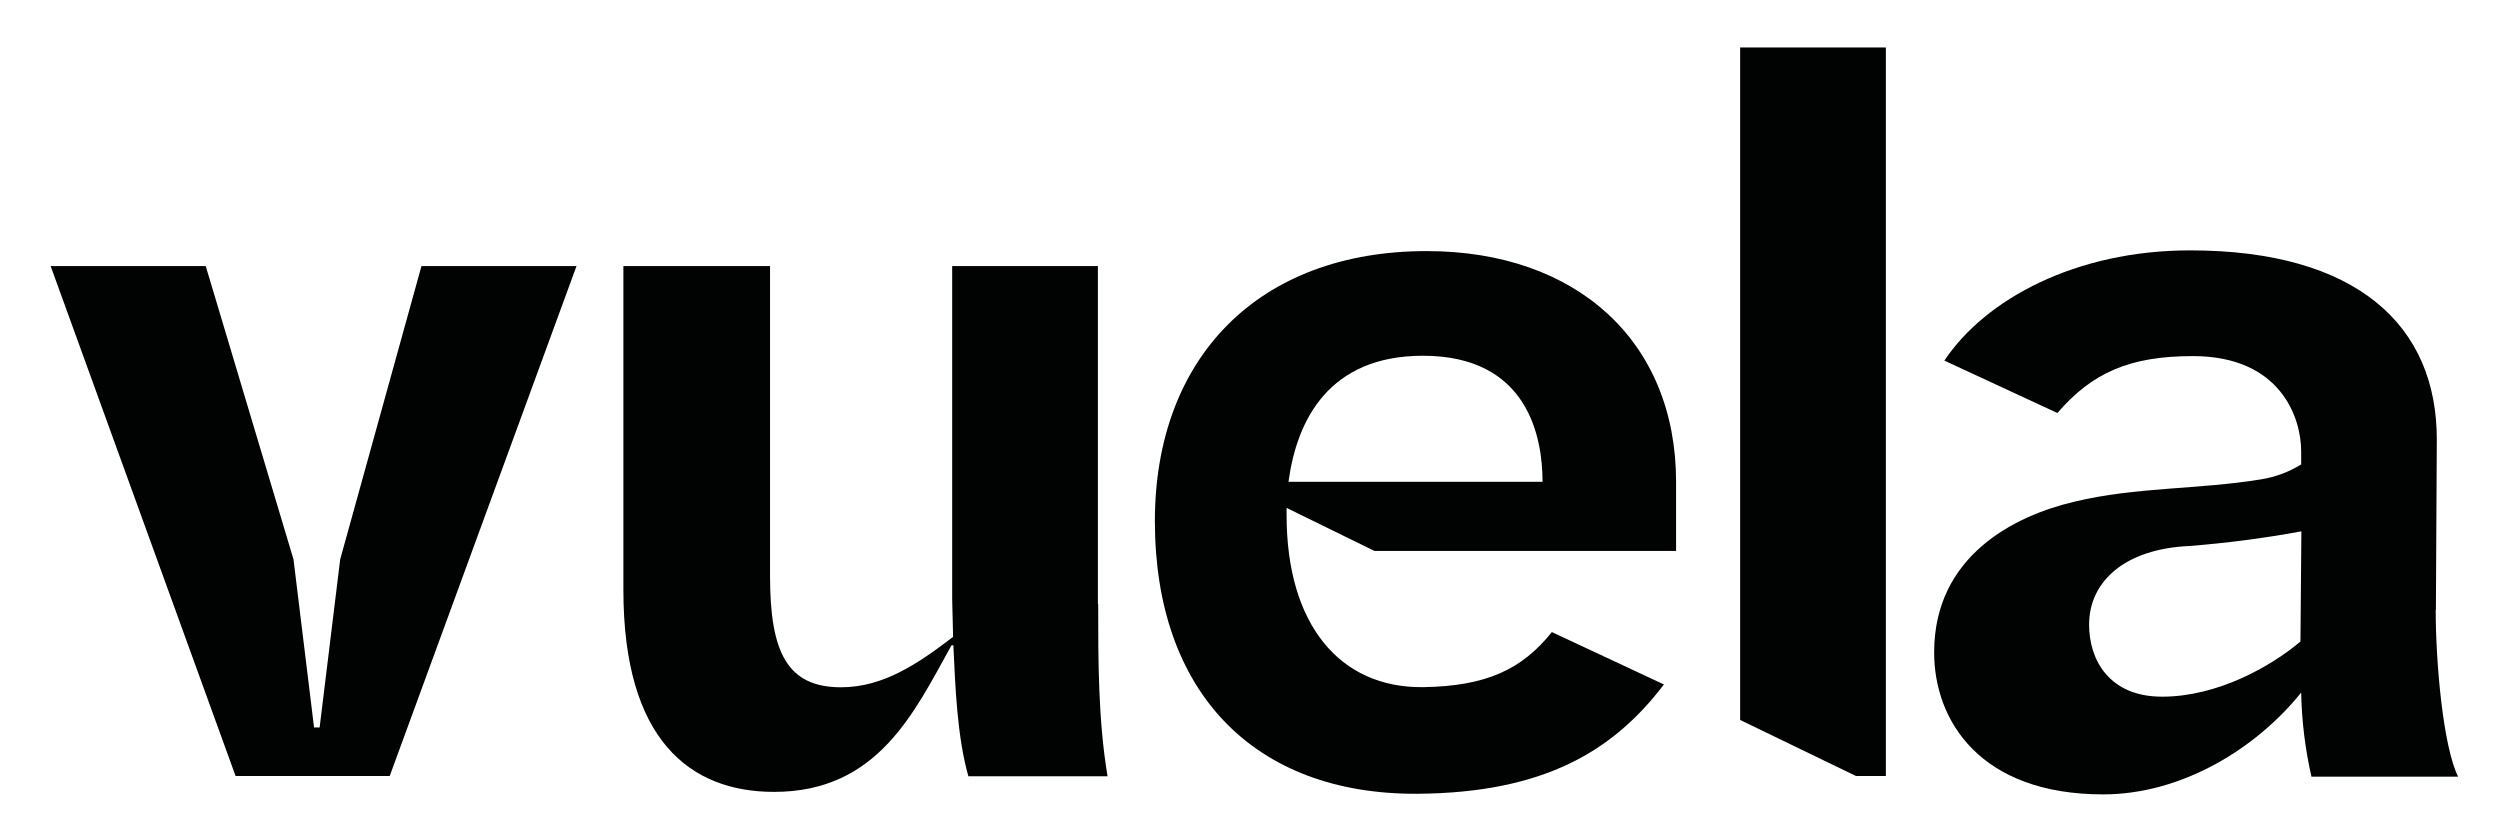
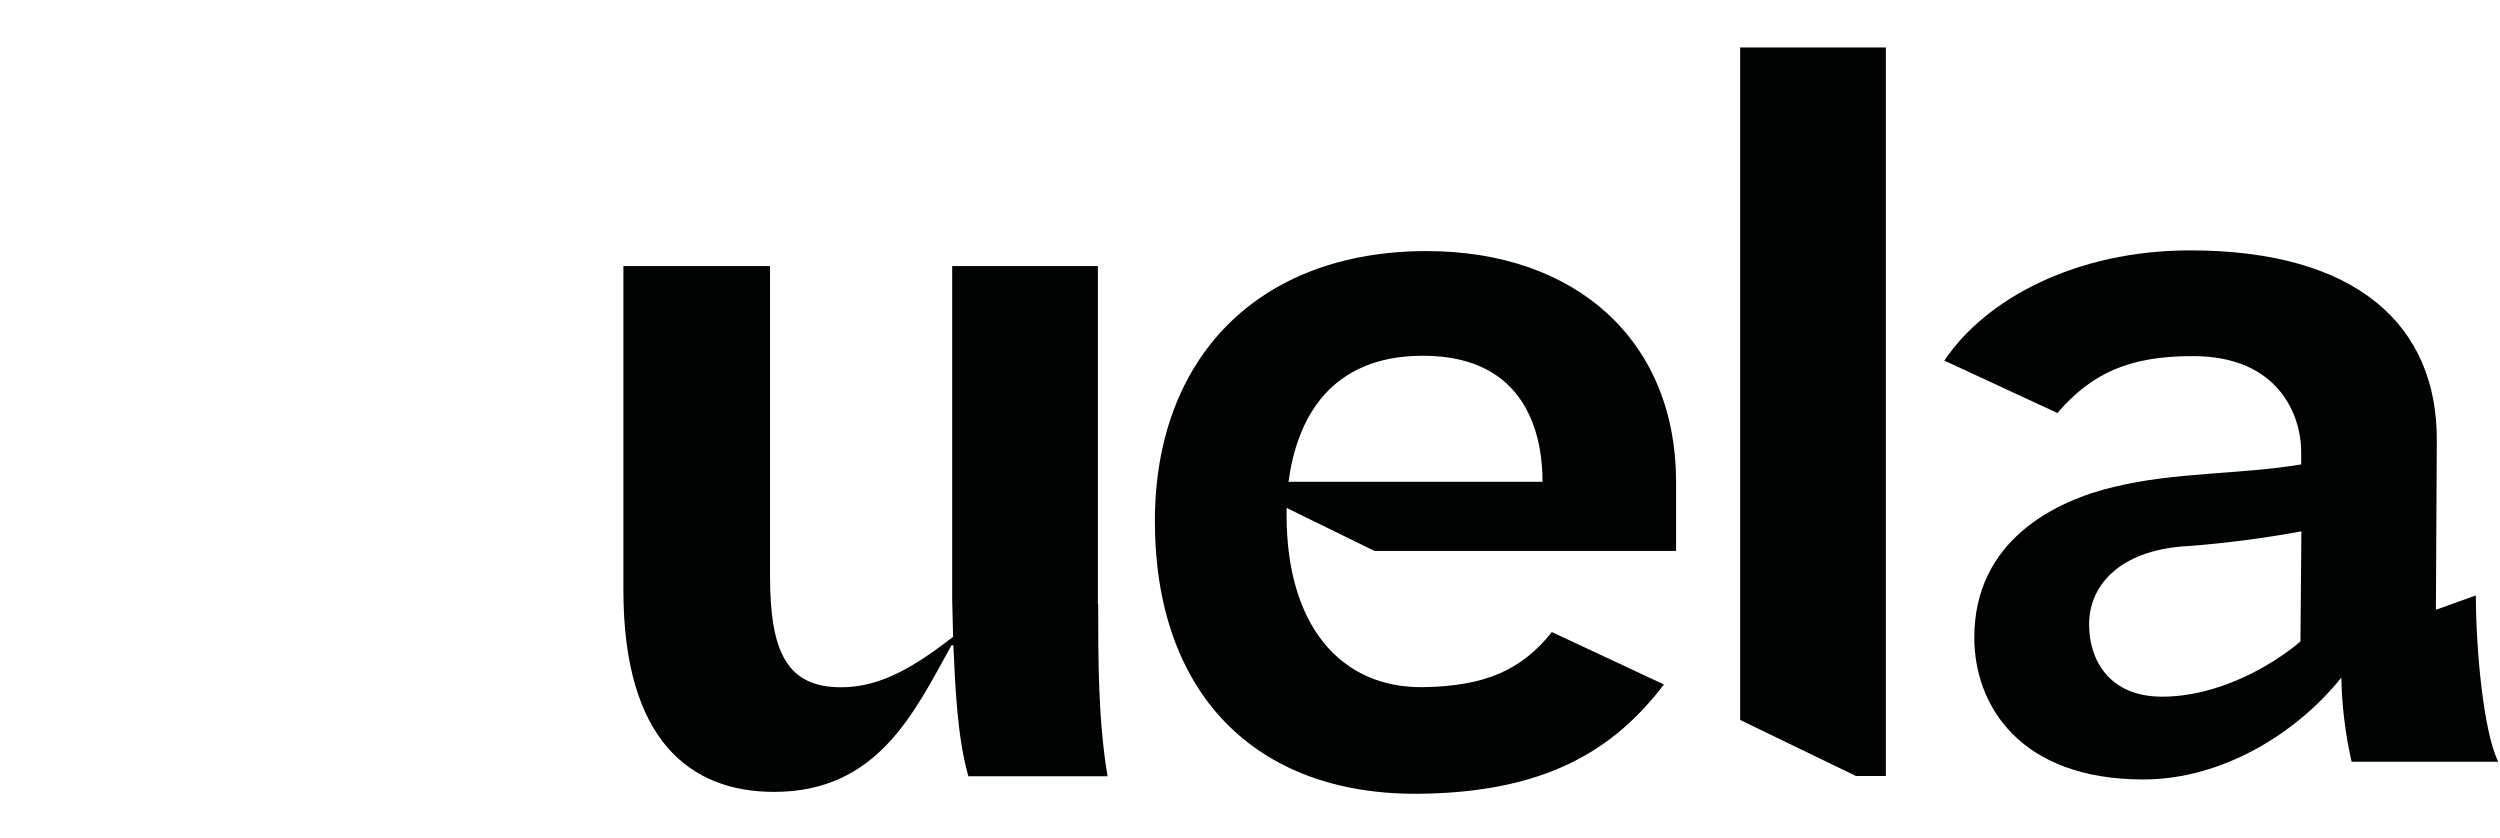
<svg xmlns="http://www.w3.org/2000/svg" version="1.1" id="Capa_1" x="0px" y="0px" width="193.247px" height="64.812px" viewBox="0 0 193.247 64.812" xml:space="preserve">
-   <polygon fill="#010202" points="32.579,20.568 26.296,43.239 24.707,56.23 24.276,56.23 22.687,43.239 15.903,20.568 3.915,20.568 18.211,59.986 30.124,59.986 44.563,20.568 " />
  <path fill="#010202" d="M84.866,46.691V20.568H73.602v25.773l0.071,2.887c-2.739,2.096-5.412,3.898-8.662,3.898 c-4.187,0-5.488-2.744-5.488-8.607V20.568H48.188v25.051c0,11.553,5.128,15.593,11.644,15.593c8.014,0,10.834-6.136,13.72-11.336 h0.142c0.147,3.18,0.294,7.088,1.16,10.126h10.758c-0.724-4.334-0.724-8.951-0.724-13.285" />
  <path fill="#010202" d="M109.992,27.499c8.161,0,9.245,6.354,9.245,9.746H99.599C100.247,32.405,102.772,27.499,109.992,27.499 M99.452,39.26l6.789,3.326h23.318v-5.341c0-10.9-7.726-17.836-19.279-17.836c-13.066,0-21.009,8.303-21.009,20.868 c0,13.209,7.655,21.151,20.291,21.081c9.816-0.071,15.158-3.321,19.057-8.45l-8.662-4.05c-2.309,2.886-5.063,4.187-9.964,4.258 c-6.425,0.071-10.54-4.835-10.54-13.284v-0.577V39.26z" />
  <polygon fill="#010202" points="134.511,3.669 134.511,55.652 143.467,59.986 145.775,59.986 145.775,3.669 " />
-   <path fill="#010202" d="M167.114,53.851c-4.05,0-5.629-2.815-5.629-5.569c0-3.32,2.743-5.848,7.725-6.075 c2.912-0.228,5.811-0.606,8.684-1.134l-0.072,8.516c-2.313,1.949-6.424,4.263-10.687,4.263 M188.292,47.133l0.07-13.067 c0.051-8.951-6.232-14.712-19.076-14.712c-8.809,0-15.811,3.756-18.99,8.521l8.738,4.05c2.674-3.103,5.569-4.399,10.47-4.399 c6.784,0,8.374,4.764,8.374,7.361v1.013c-0.948,0.586-2.003,0.979-3.104,1.154c-4.84,0.795-9.675,0.577-14.439,1.73 c-4.621,1.084-10.828,4.188-10.828,11.645c0,5.271,3.543,10.977,13.066,10.977c6.075,0,11.836-3.545,15.305-7.873 c0.041,2.188,0.307,4.367,0.795,6.501h11.335c-1.154-2.31-1.731-8.81-1.731-12.854" />
+   <path fill="#010202" d="M167.114,53.851c-4.05,0-5.629-2.815-5.629-5.569c0-3.32,2.743-5.848,7.725-6.075 c2.912-0.228,5.811-0.606,8.684-1.134l-0.072,8.516c-2.313,1.949-6.424,4.263-10.687,4.263 M188.292,47.133l0.07-13.067 c0.051-8.951-6.232-14.712-19.076-14.712c-8.809,0-15.811,3.756-18.99,8.521l8.738,4.05c2.674-3.103,5.569-4.399,10.47-4.399 c6.784,0,8.374,4.764,8.374,7.361v1.013c-4.84,0.795-9.675,0.577-14.439,1.73 c-4.621,1.084-10.828,4.188-10.828,11.645c0,5.271,3.543,10.977,13.066,10.977c6.075,0,11.836-3.545,15.305-7.873 c0.041,2.188,0.307,4.367,0.795,6.501h11.335c-1.154-2.31-1.731-8.81-1.731-12.854" />
</svg>